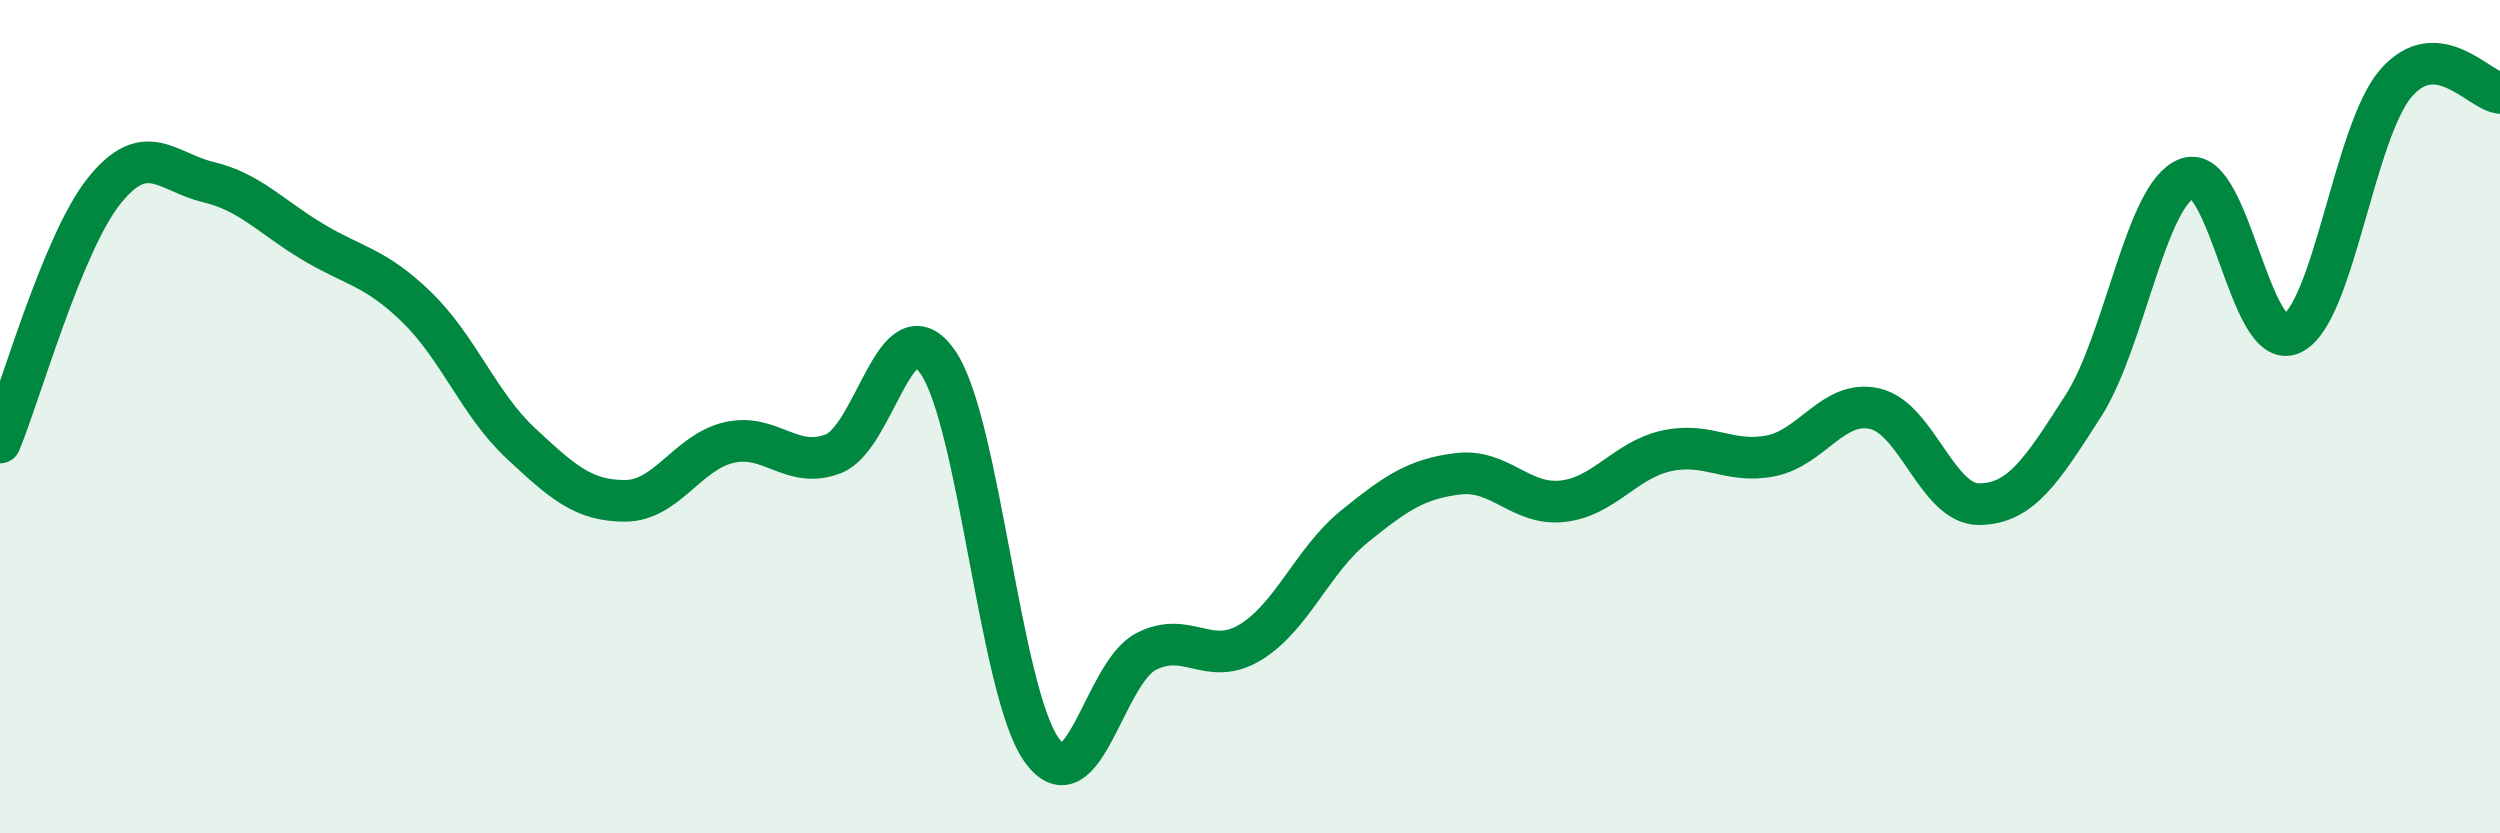
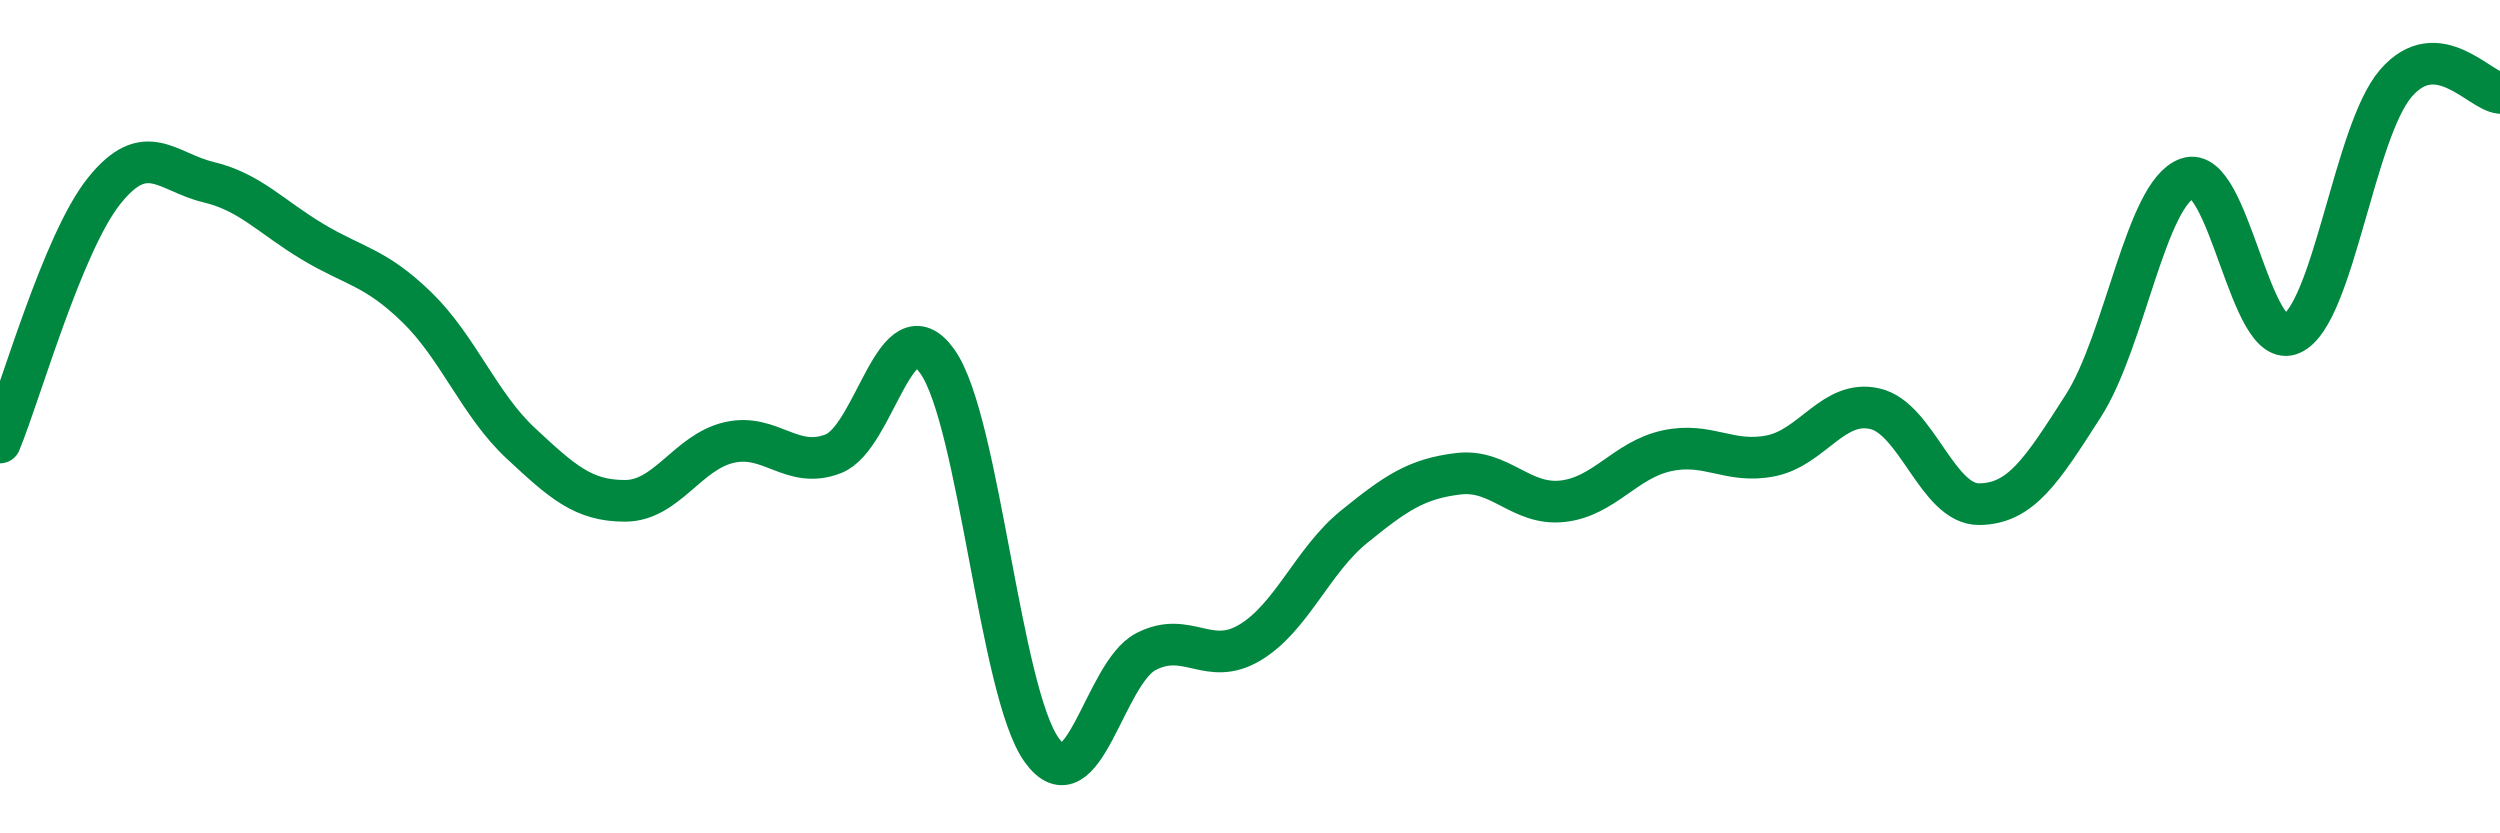
<svg xmlns="http://www.w3.org/2000/svg" width="60" height="20" viewBox="0 0 60 20">
-   <path d="M 0,10.62 C 0.5,9.41 1.5,5.83 2.5,4.58 C 3.5,3.33 4,4.13 5,4.37 C 6,4.61 6.5,5.2 7.5,5.8 C 8.5,6.4 9,6.4 10,7.37 C 11,8.34 11.5,9.71 12.5,10.64 C 13.5,11.57 14,12.02 15,12.02 C 16,12.02 16.5,10.85 17.5,10.62 C 18.5,10.39 19,11.28 20,10.89 C 21,10.5 21.5,7.26 22.5,8.68 C 23.5,10.1 24,16.61 25,18 C 26,19.39 26.5,16.16 27.5,15.64 C 28.5,15.12 29,16.02 30,15.42 C 31,14.82 31.5,13.45 32.5,12.64 C 33.5,11.83 34,11.49 35,11.37 C 36,11.25 36.5,12.14 37.5,12.03 C 38.5,11.92 39,11.04 40,10.82 C 41,10.6 41.5,11.14 42.5,10.94 C 43.5,10.74 44,9.58 45,9.81 C 46,10.04 46.5,12.11 47.5,12.1 C 48.5,12.09 49,11.3 50,9.74 C 51,8.18 51.5,4.63 52.5,4.28 C 53.5,3.93 54,8.47 55,8.01 C 56,7.55 56.5,3.16 57.5,2 C 58.5,0.84 59.5,2.18 60,2.23L60 20L0 20Z" fill="#008740" opacity="0.1" stroke-linecap="round" stroke-linejoin="round" />
  <path d="M 0,10.62 C 0.5,9.41 1.5,5.83 2.5,4.58 C 3.5,3.33 4,4.13 5,4.37 C 6,4.61 6.5,5.2 7.5,5.8 C 8.5,6.4 9,6.4 10,7.37 C 11,8.34 11.5,9.71 12.5,10.64 C 13.5,11.57 14,12.02 15,12.02 C 16,12.02 16.5,10.85 17.5,10.62 C 18.5,10.39 19,11.28 20,10.89 C 21,10.5 21.5,7.26 22.5,8.68 C 23.5,10.1 24,16.61 25,18 C 26,19.39 26.5,16.16 27.5,15.64 C 28.5,15.12 29,16.02 30,15.42 C 31,14.82 31.5,13.45 32.5,12.64 C 33.5,11.83 34,11.49 35,11.37 C 36,11.25 36.5,12.14 37.5,12.03 C 38.5,11.92 39,11.04 40,10.82 C 41,10.6 41.5,11.14 42.5,10.94 C 43.5,10.74 44,9.58 45,9.81 C 46,10.04 46.5,12.11 47.5,12.1 C 48.5,12.09 49,11.3 50,9.74 C 51,8.18 51.5,4.63 52.5,4.28 C 53.5,3.93 54,8.47 55,8.01 C 56,7.55 56.5,3.16 57.5,2 C 58.5,0.84 59.5,2.18 60,2.23" stroke="#008740" stroke-width="1" fill="none" stroke-linecap="round" stroke-linejoin="round" />
</svg>